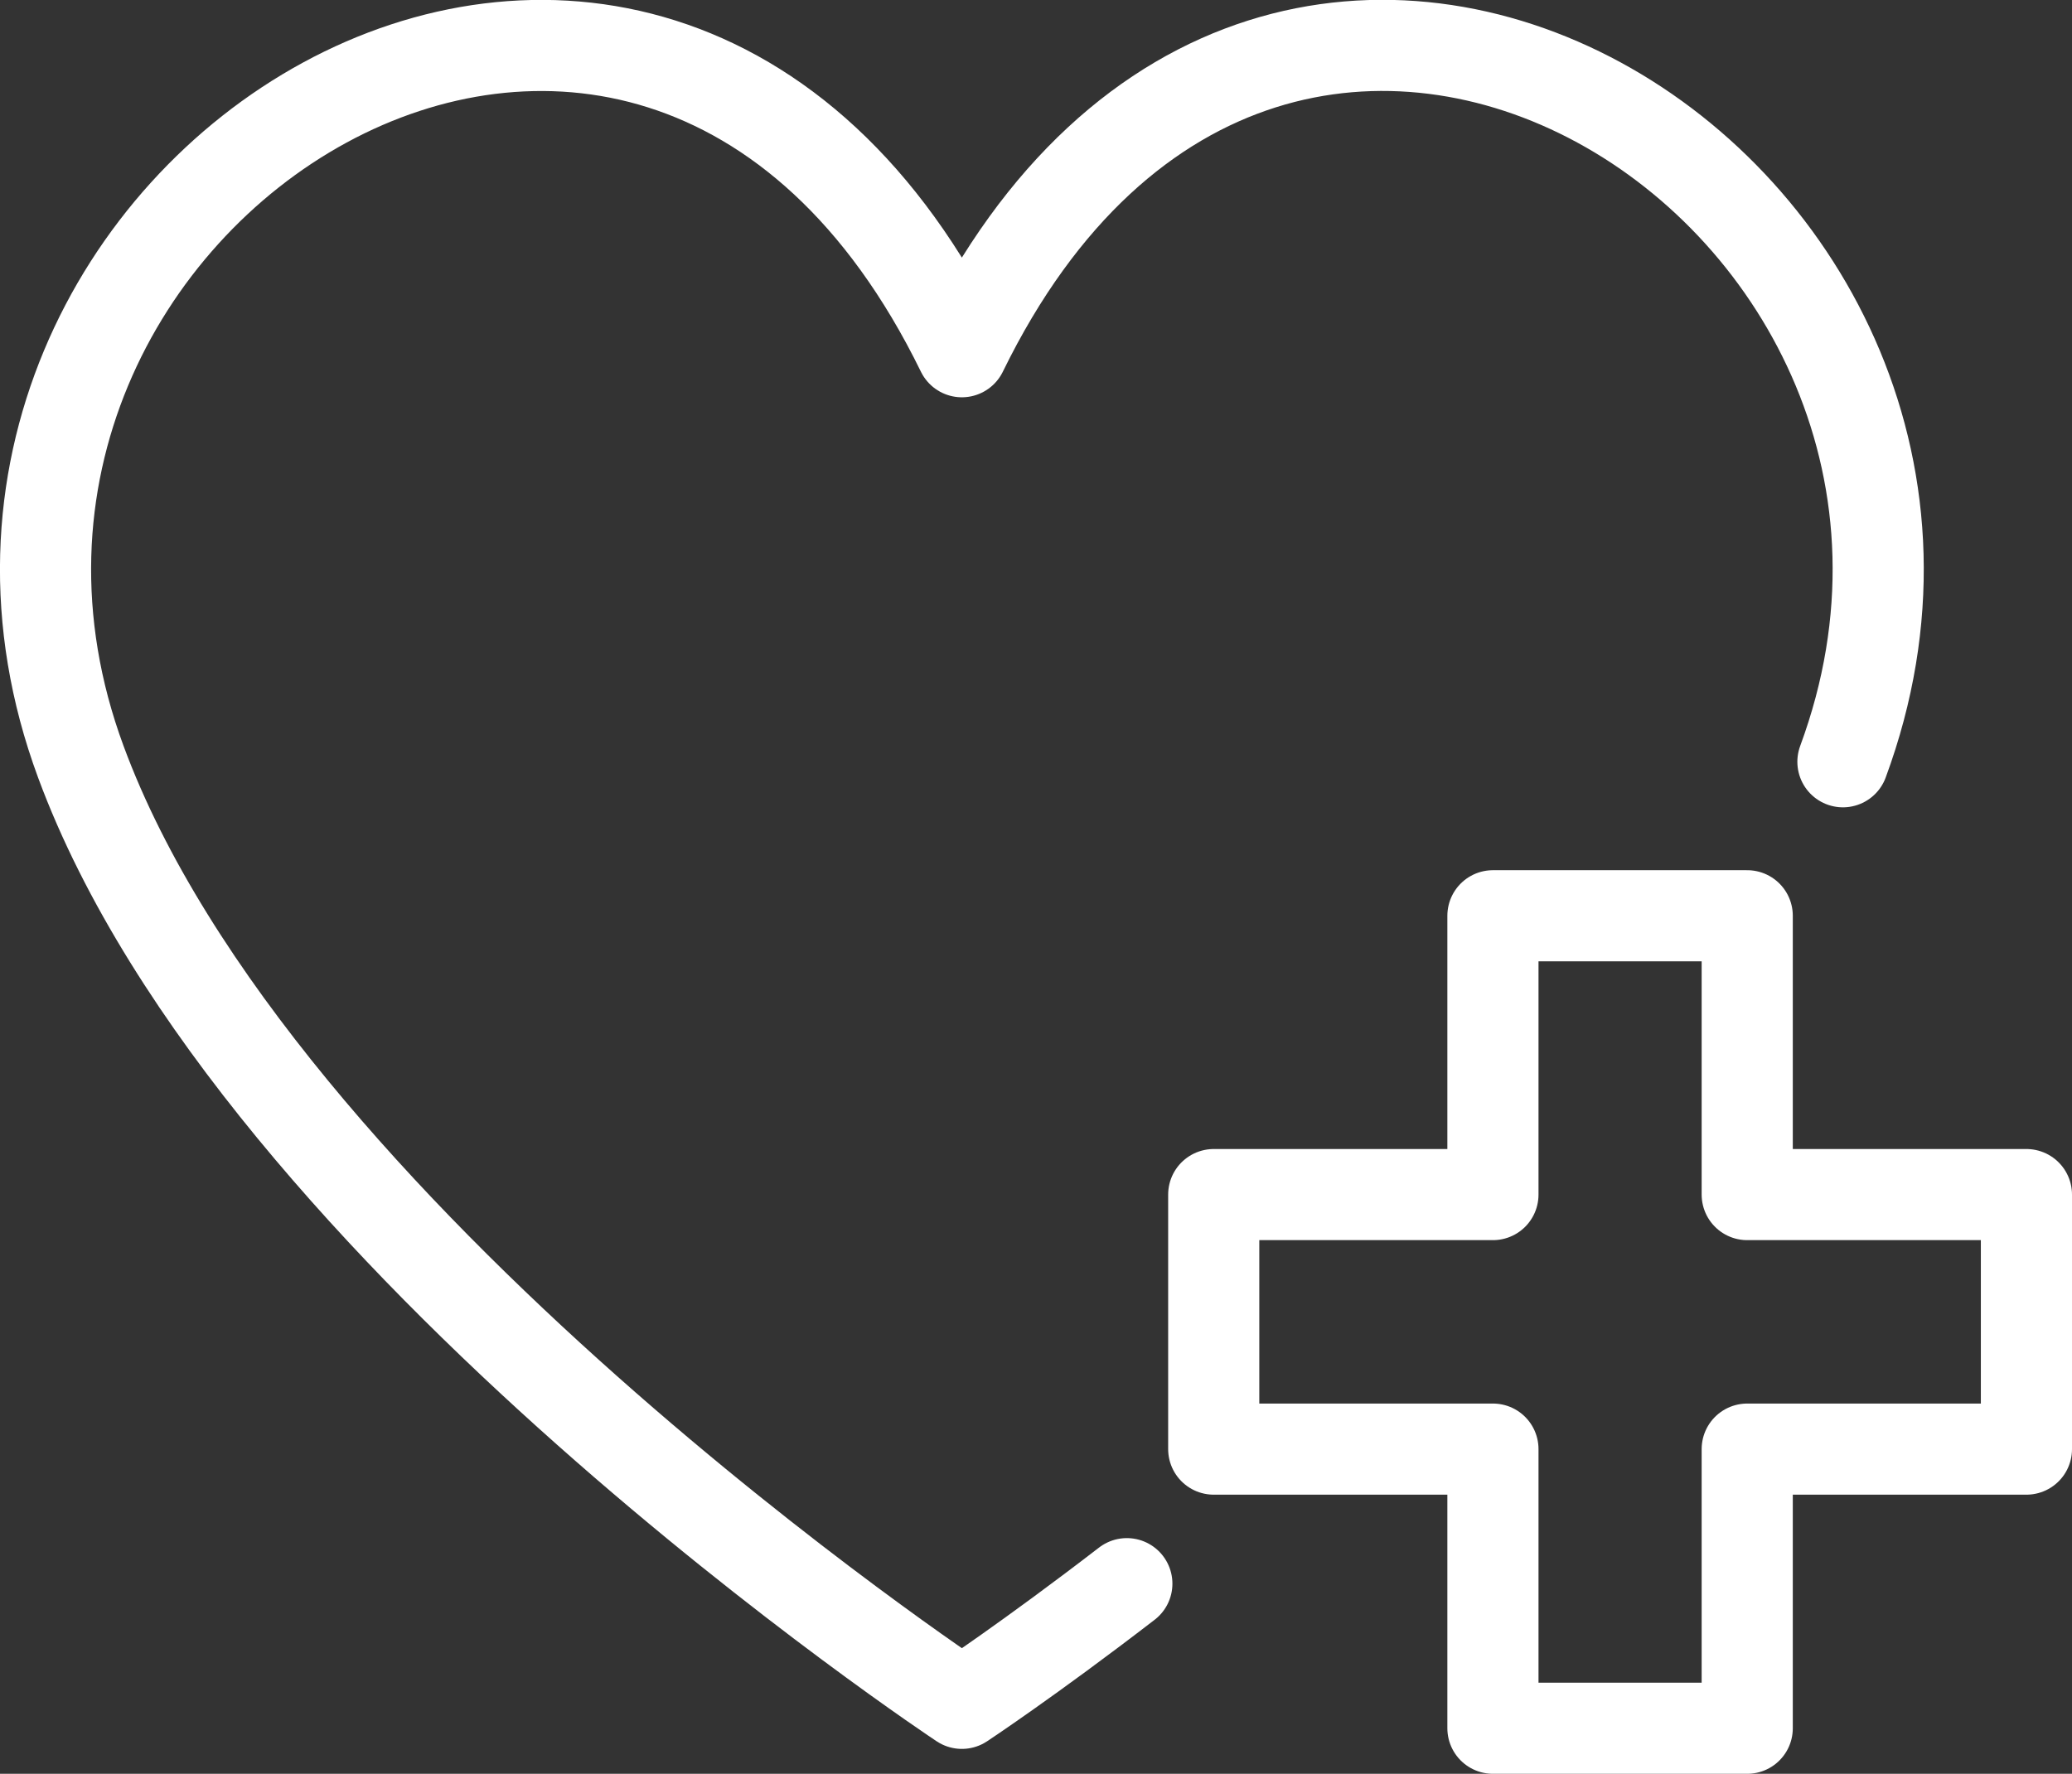
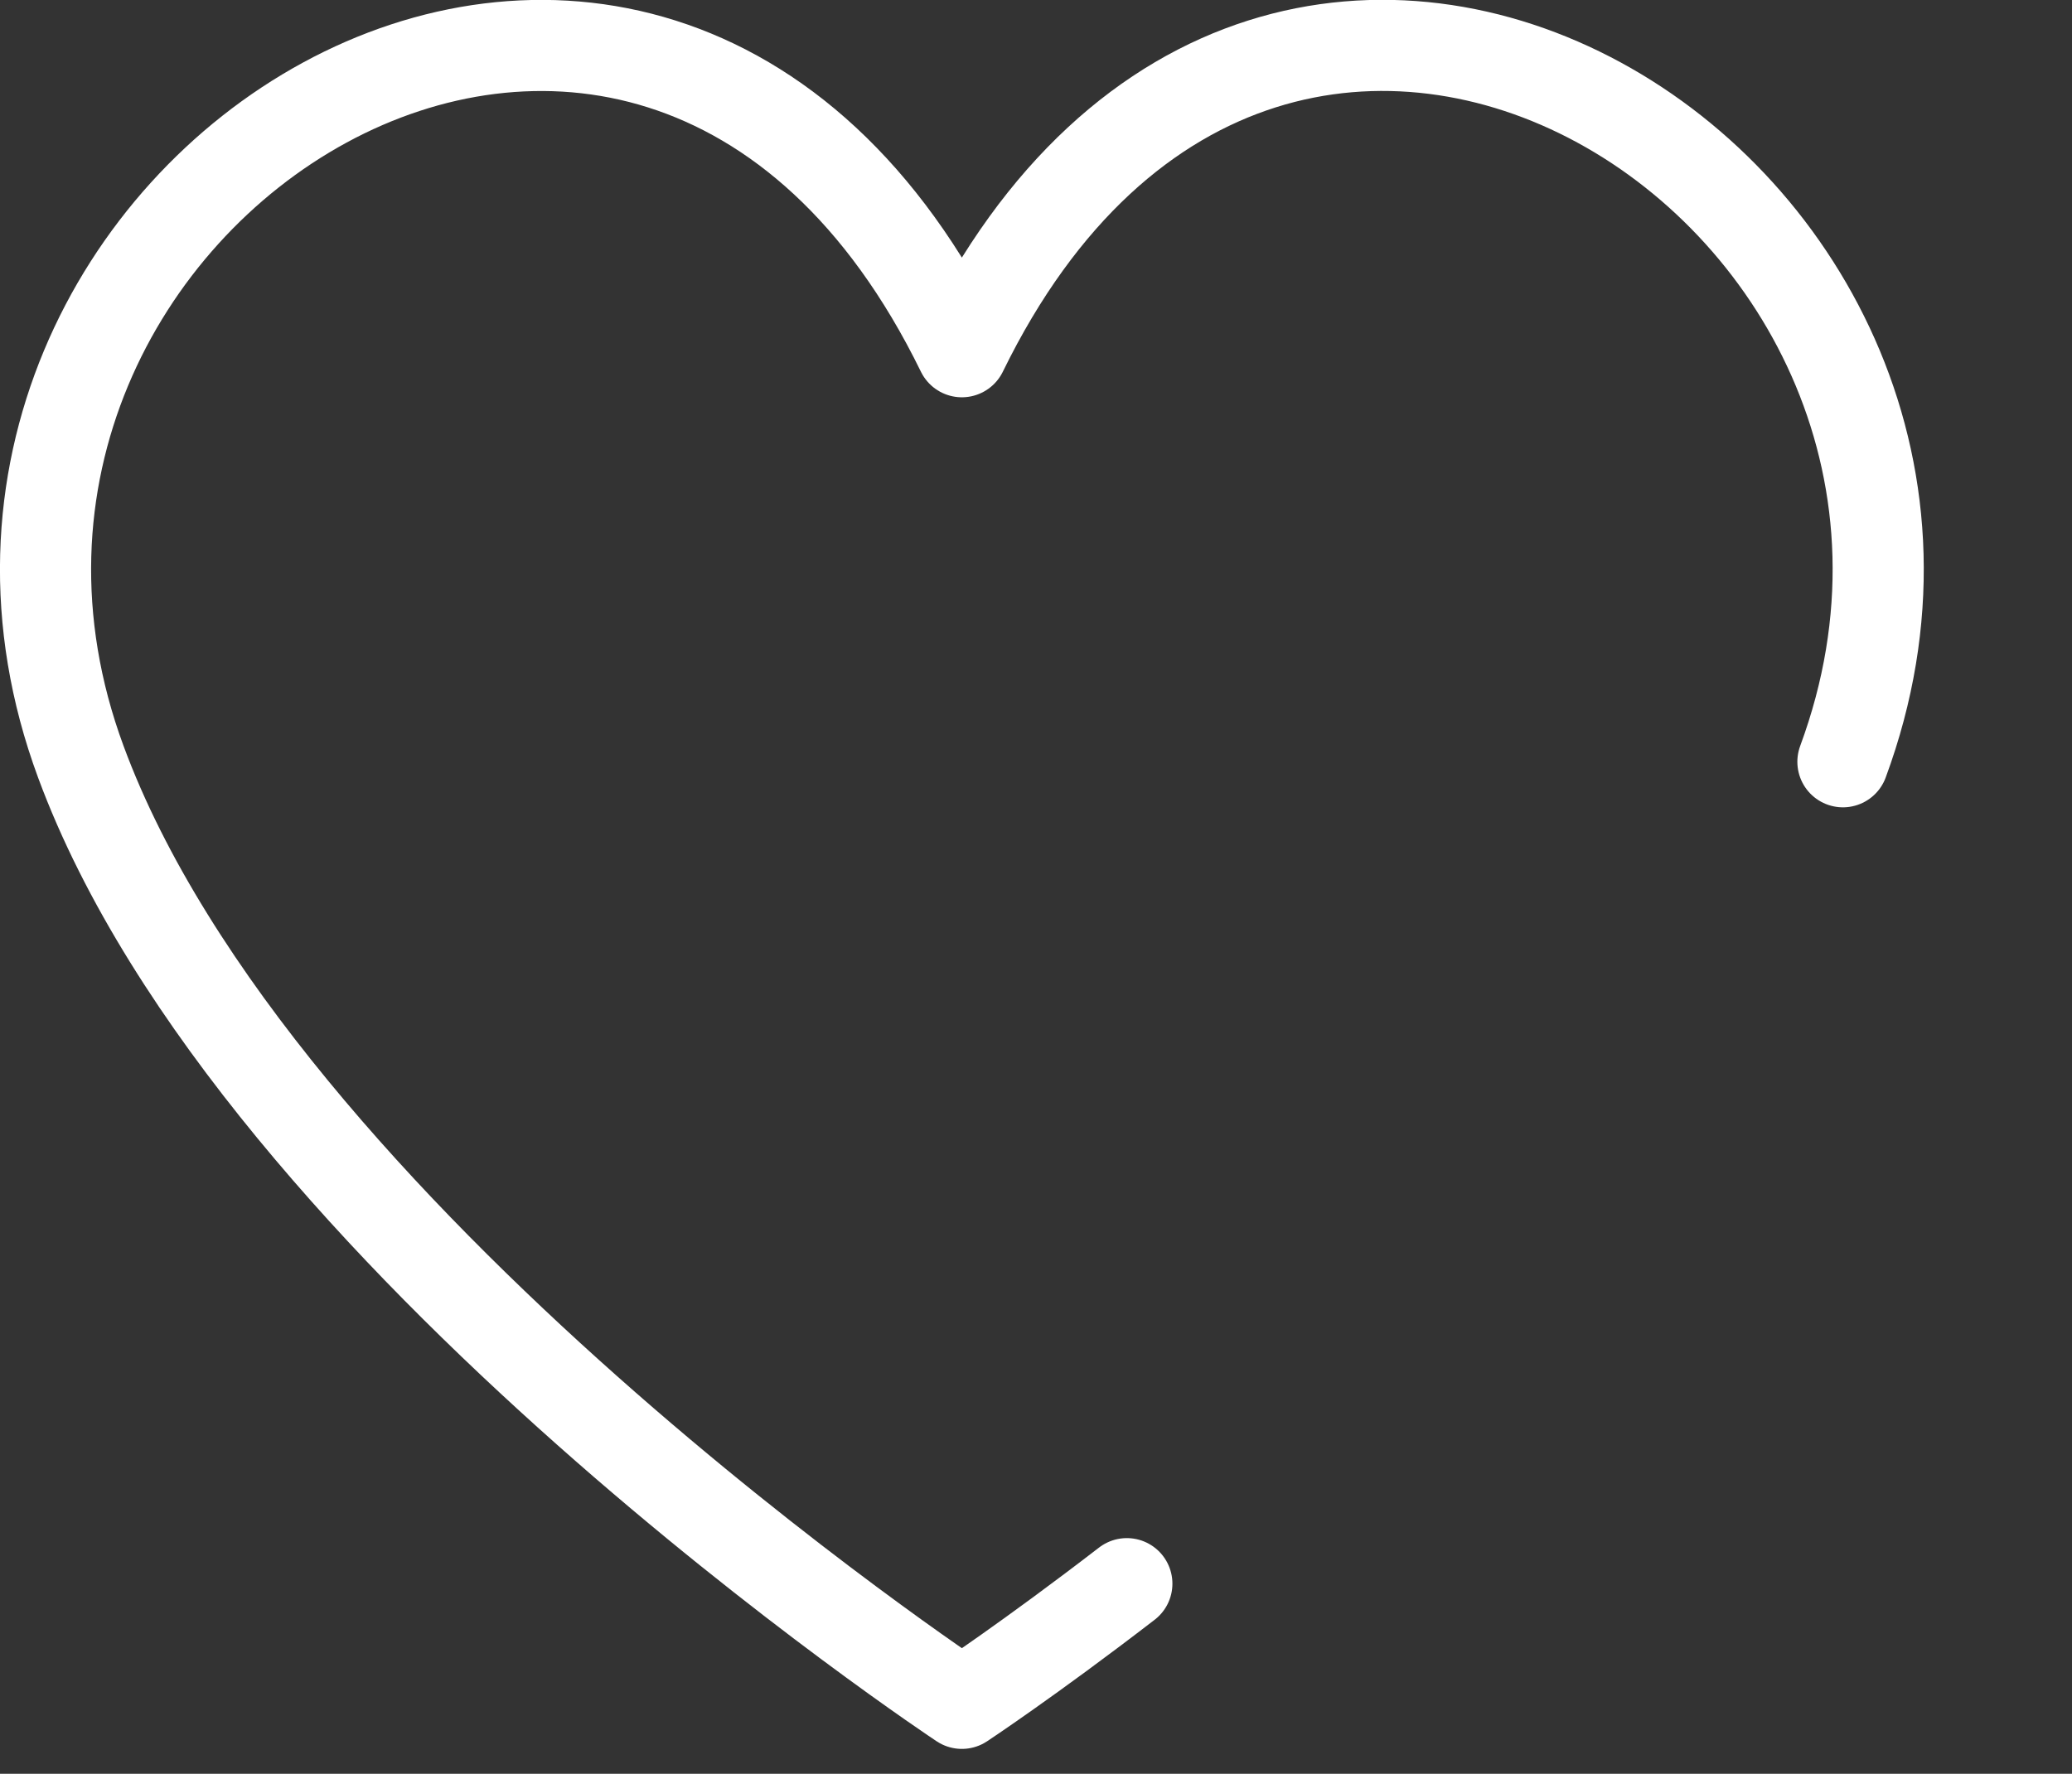
<svg xmlns="http://www.w3.org/2000/svg" id="_レイヤー_2" data-name="レイヤー 2" viewBox="0 0 68.2 58.4">
  <rect x="0" y="0" width="68.2" height="58.4" fill="#333333" stroke="none" />
  <defs>
    <style>
      .cls-1 {
        fill: none;
        stroke: #fff;
        stroke-linecap: round;
        stroke-linejoin: round;
        stroke-width: 3px;
      }
    </style>
  </defs>
  <g id="_レイヤー_1-2" data-name="レイヤー 1">
-     <polygon class="cls-1" points="66.7 39.33 57.51 39.33 57.51 30.15 49.14 30.15 49.14 39.33 39.95 39.33 39.95 47.71 49.14 47.71 49.14 56.9 57.51 56.9 57.51 47.71 66.7 47.71 66.7 39.33" />
    <path class="cls-1" d="M37.09,52.14c-3.22,2.48-5.43,3.94-5.43,3.94,0,0-23.24-15.39-29-31C-4.22,6.46,21.28-9.67,31.66,11.58c10.38-21.25,35.88-5.13,29,13.5" />
  </g>
</svg>